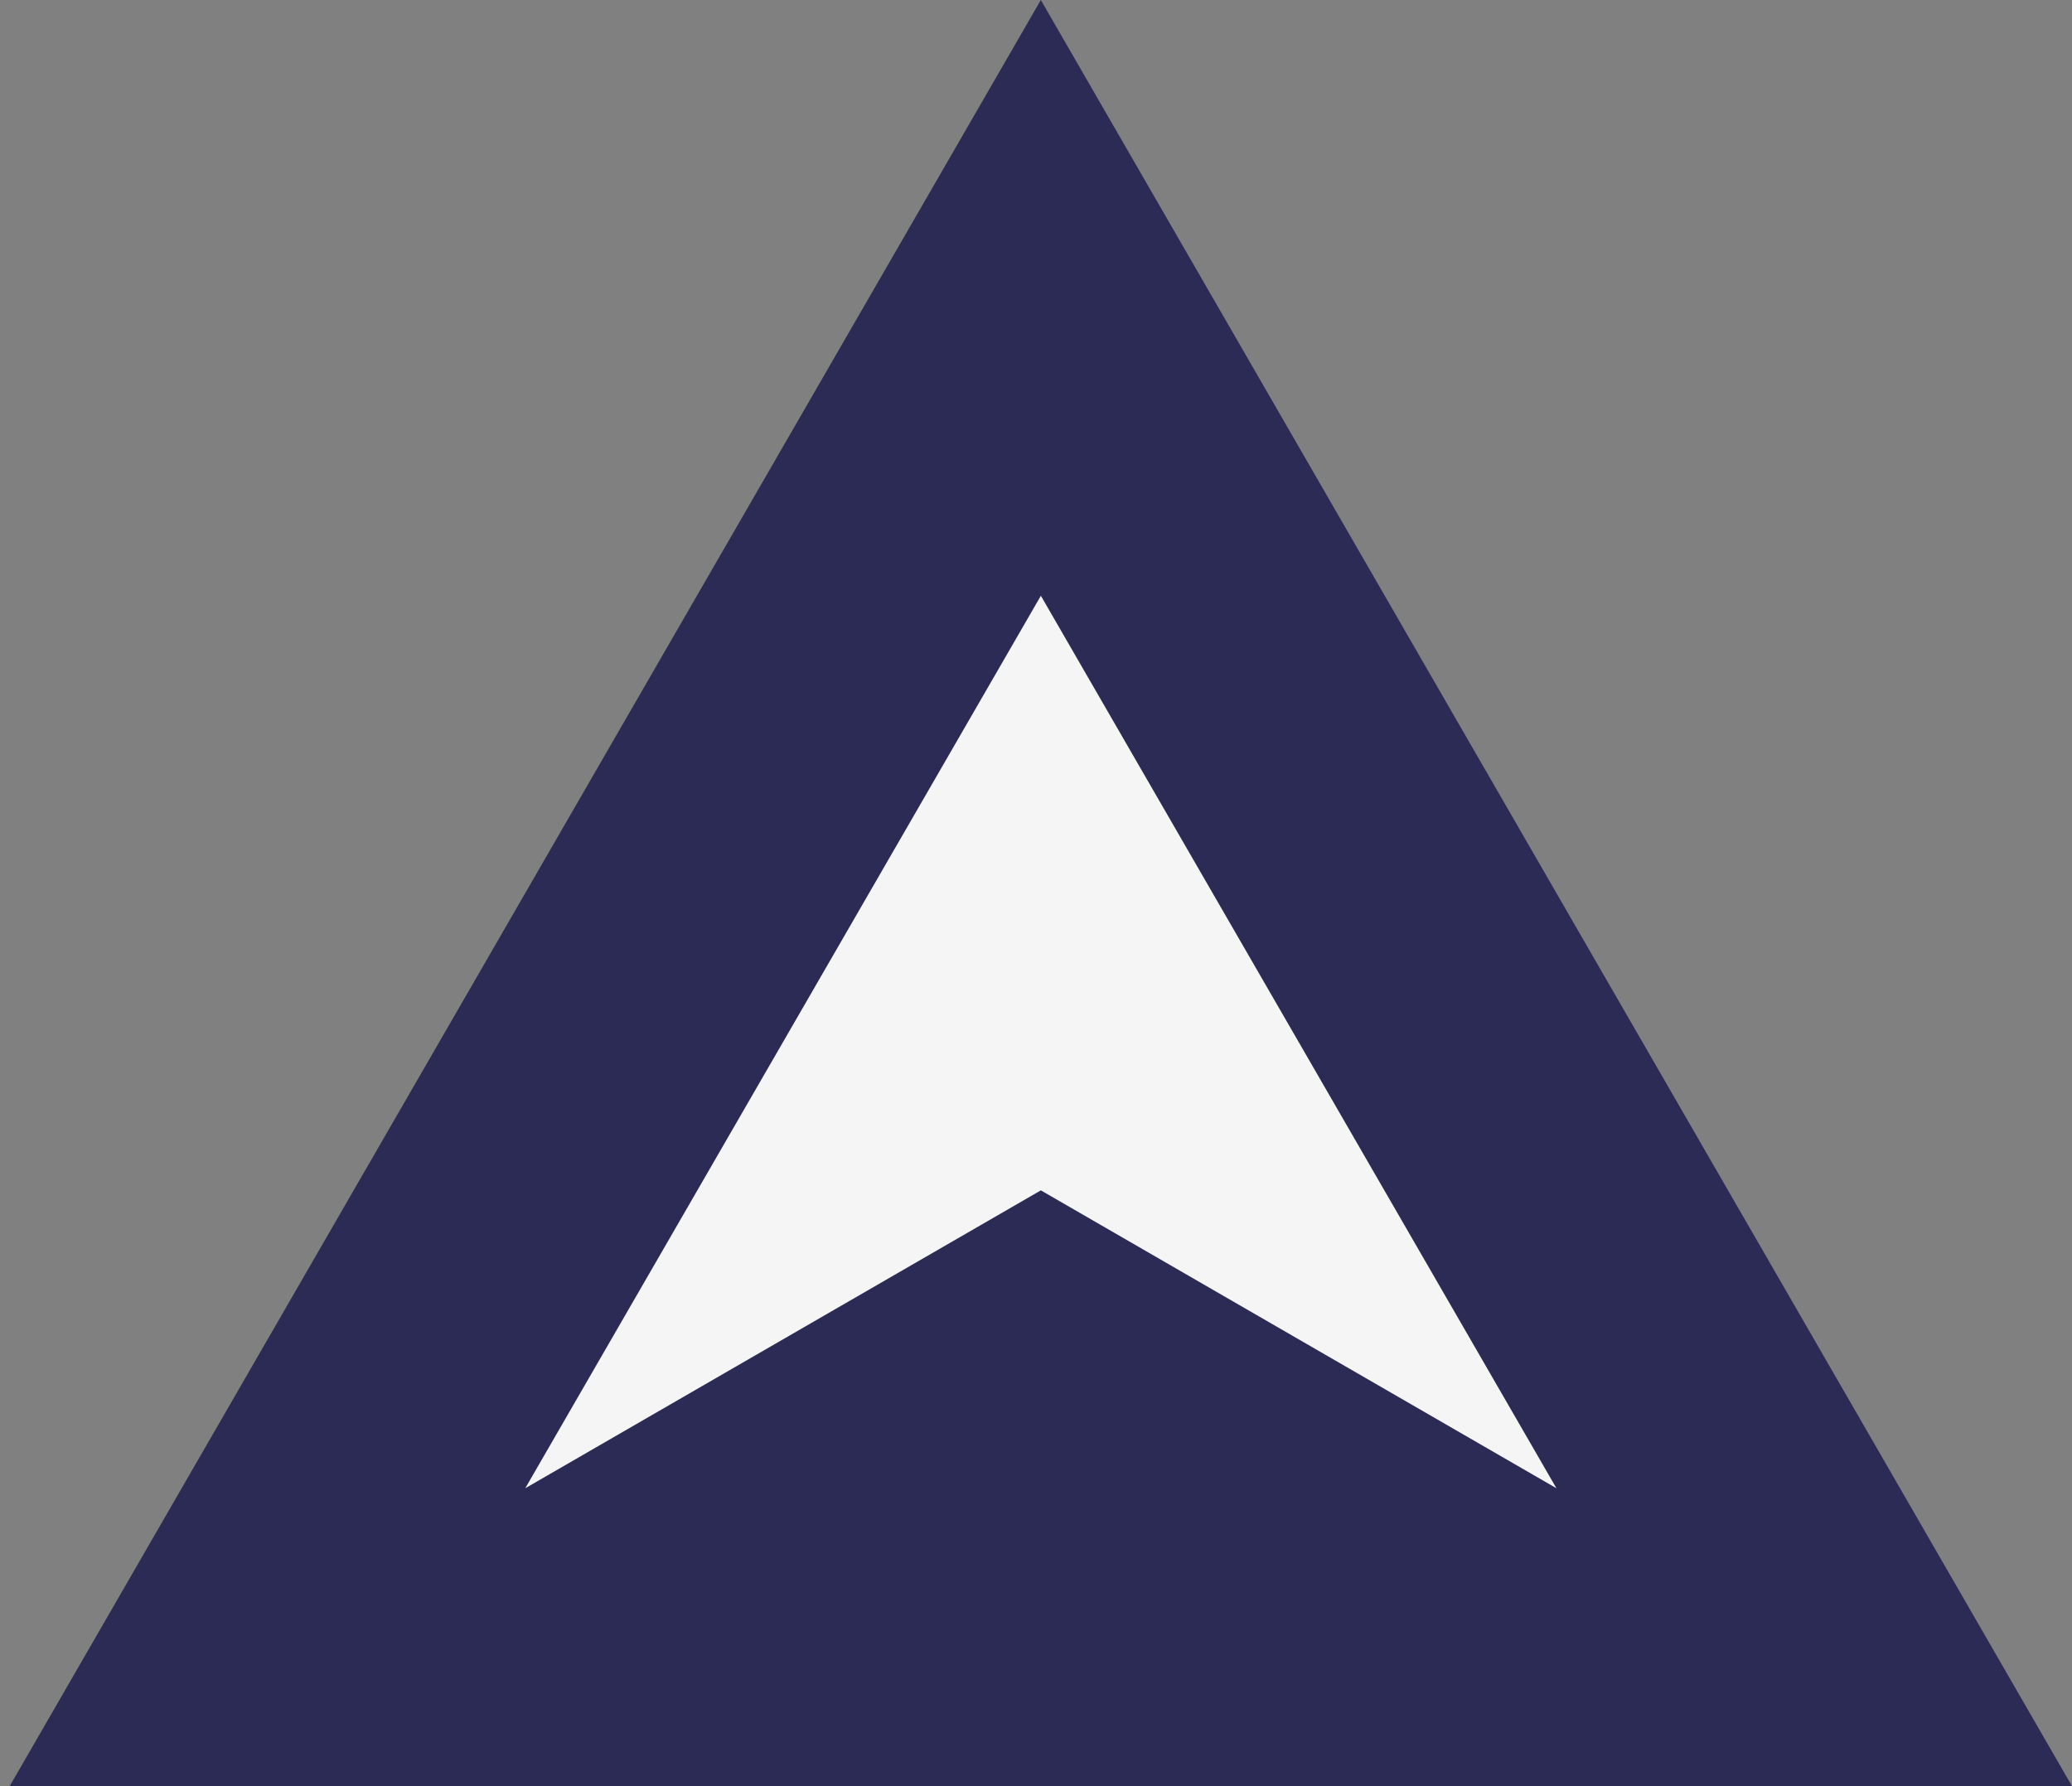
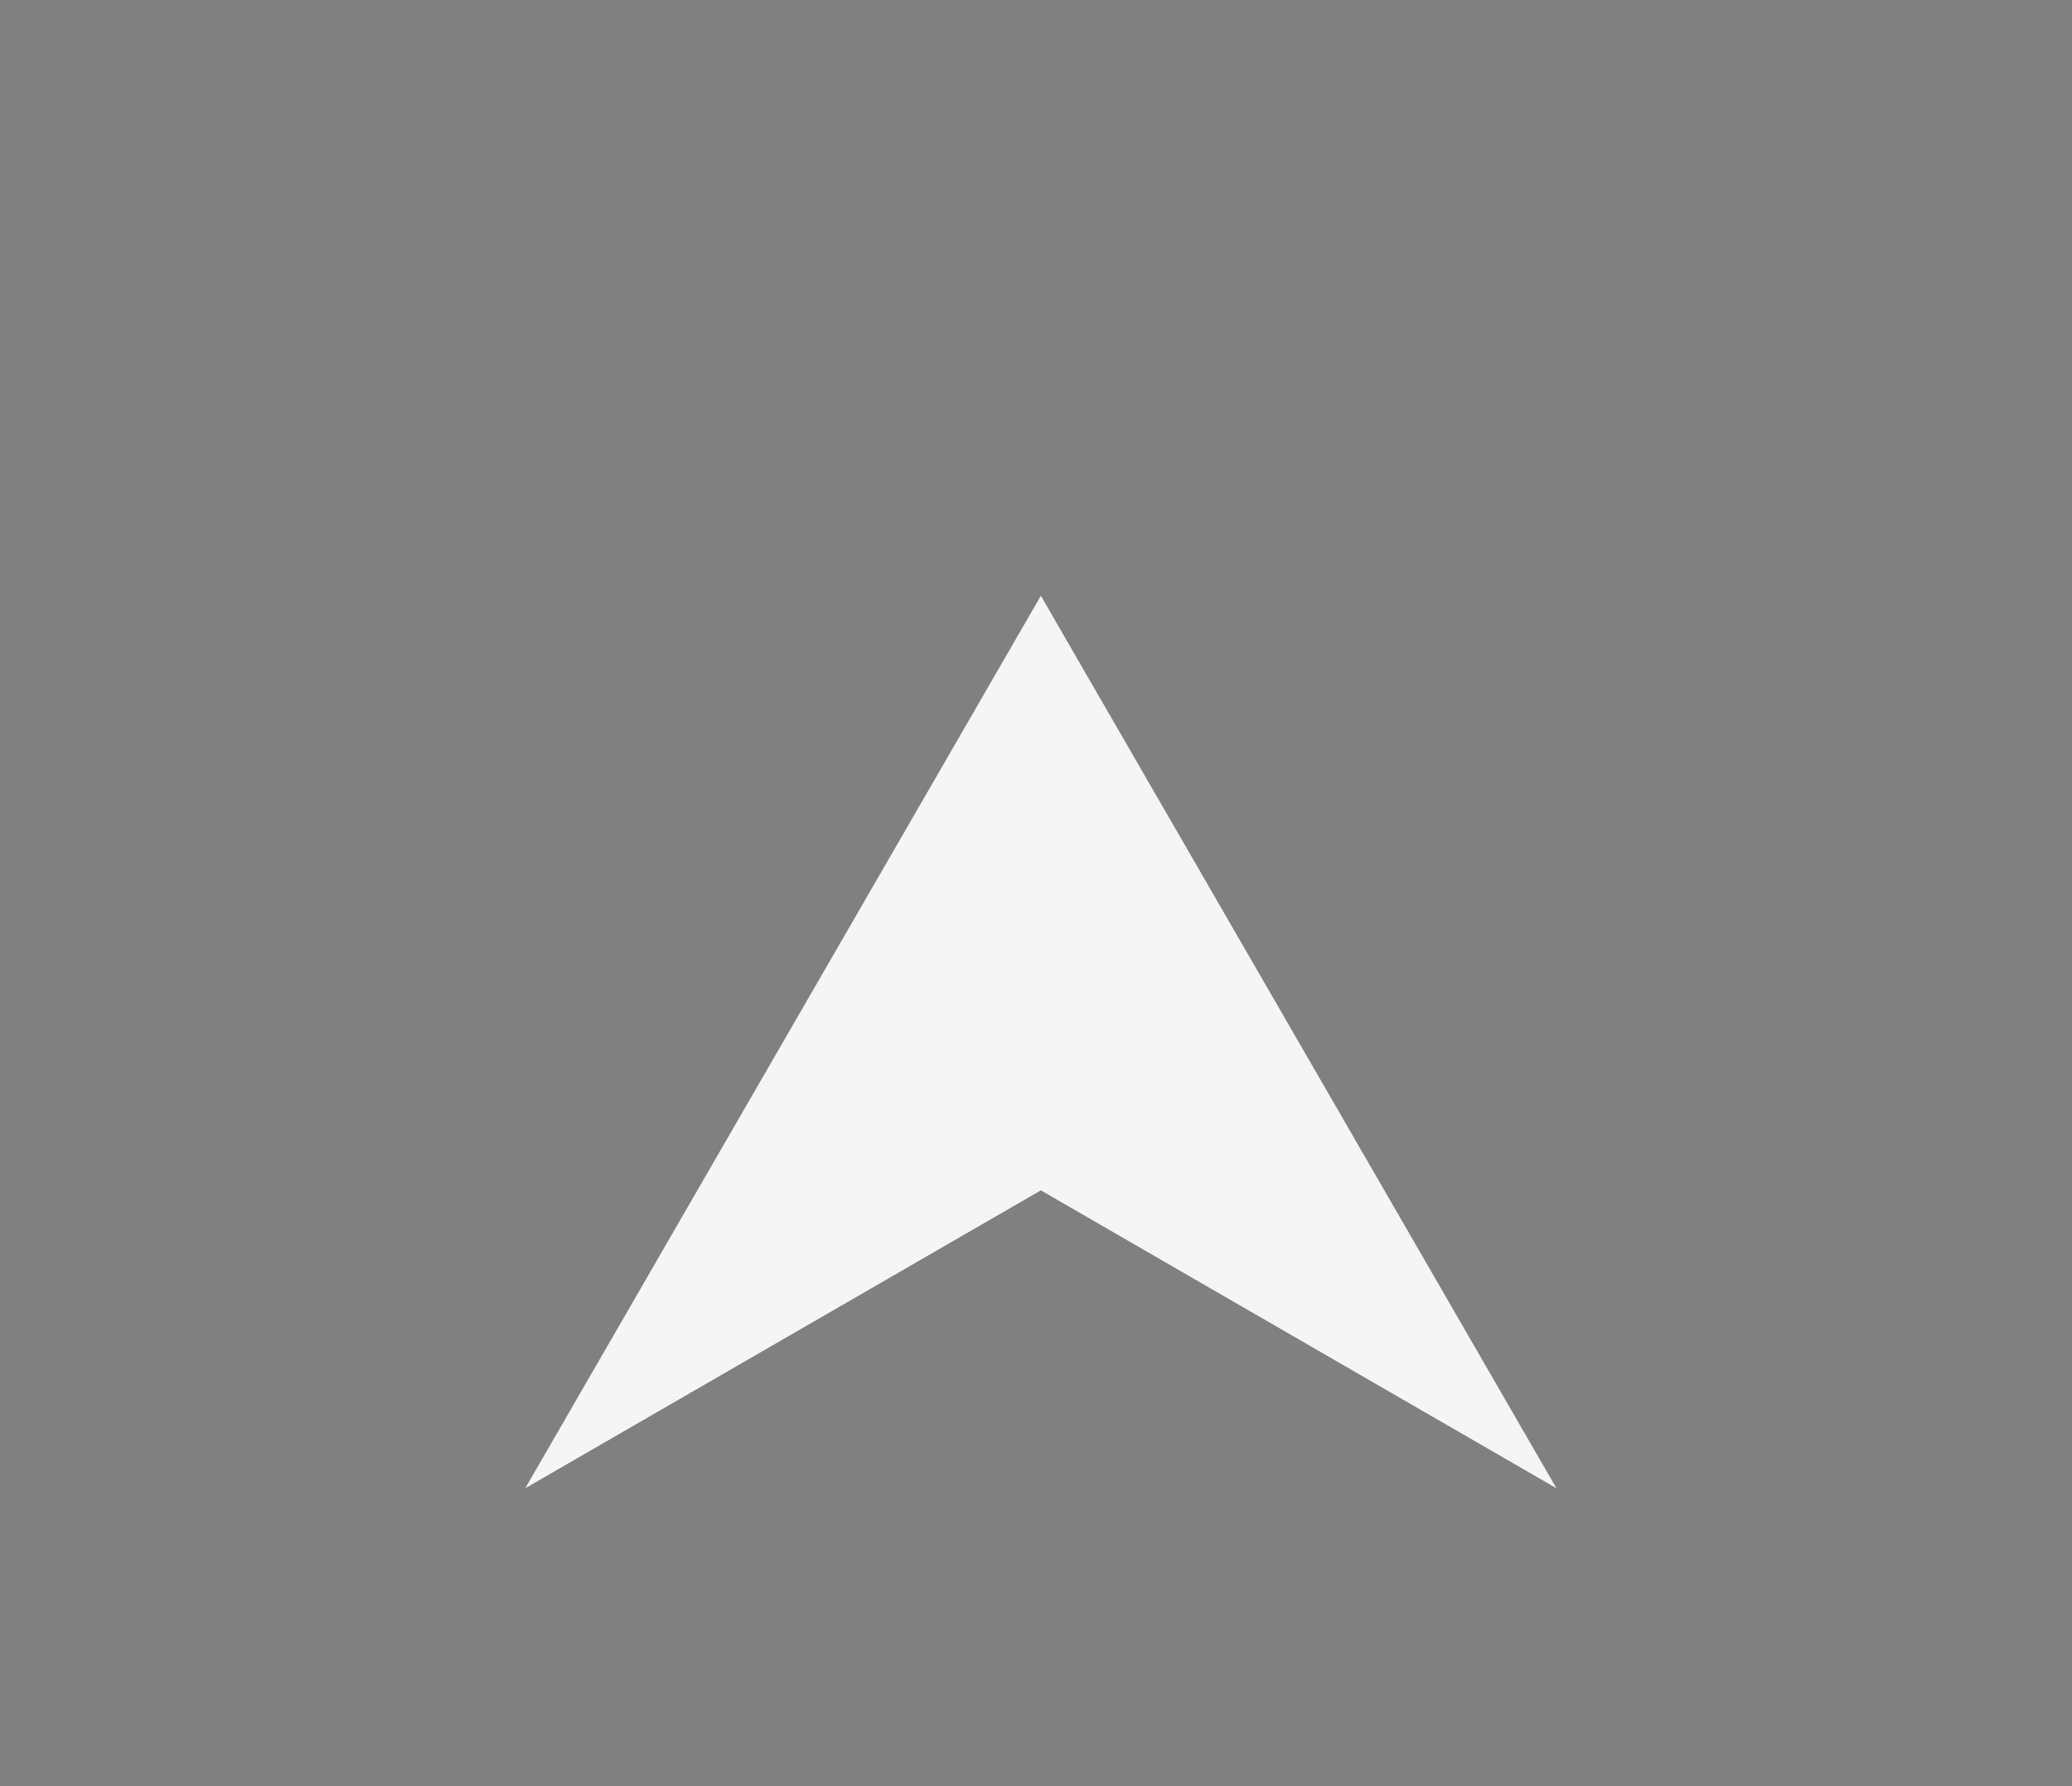
<svg xmlns="http://www.w3.org/2000/svg" width="58" height="50" viewBox="0 0 58 50" fill="none">
  <rect x="0" y="0" width="58" height="50" fill="#808080" stroke="none" />
-   <path d="M0.271 50L29.135 0L58 50H0.271Z" fill="#2C2B55" />
  <path d="M14.703 41.661L29.136 16.677L43.568 41.661L29.136 33.322L14.703 41.661Z" fill="#F5F5F5" />
</svg>